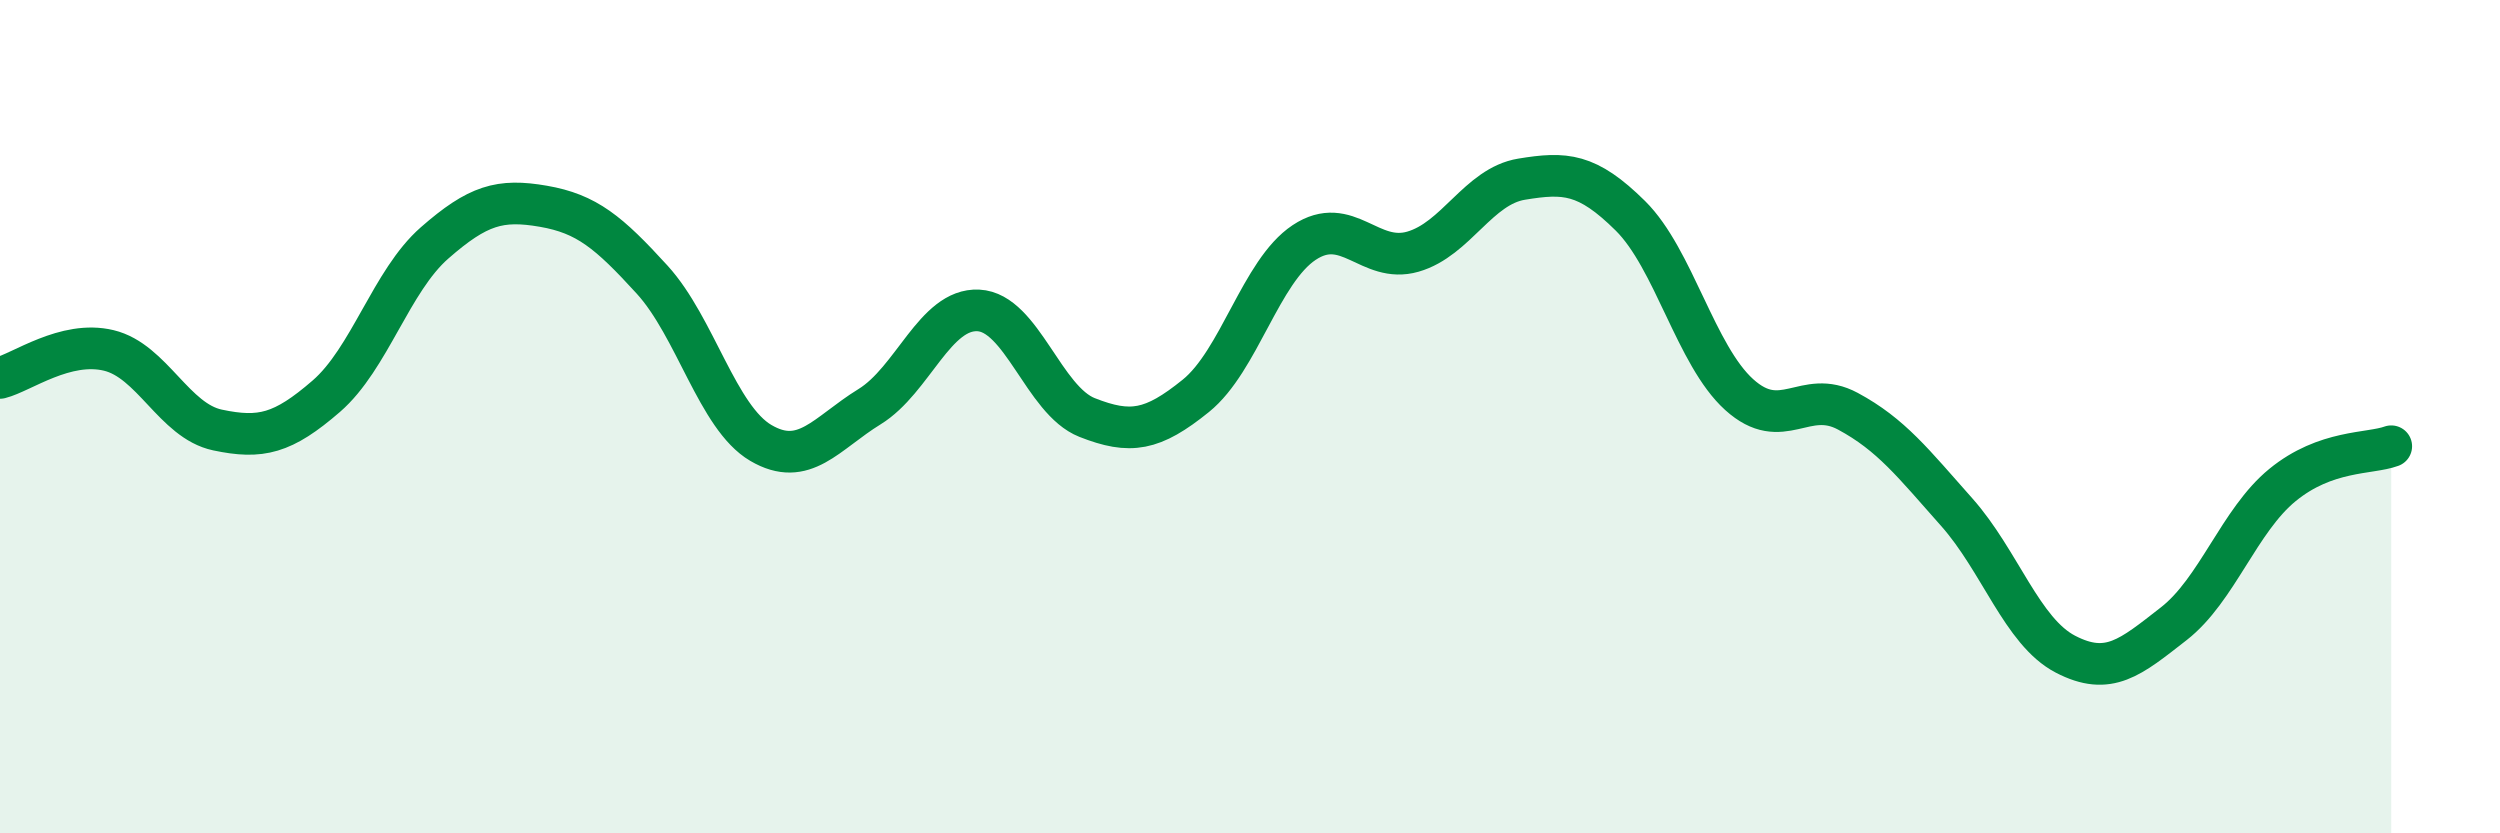
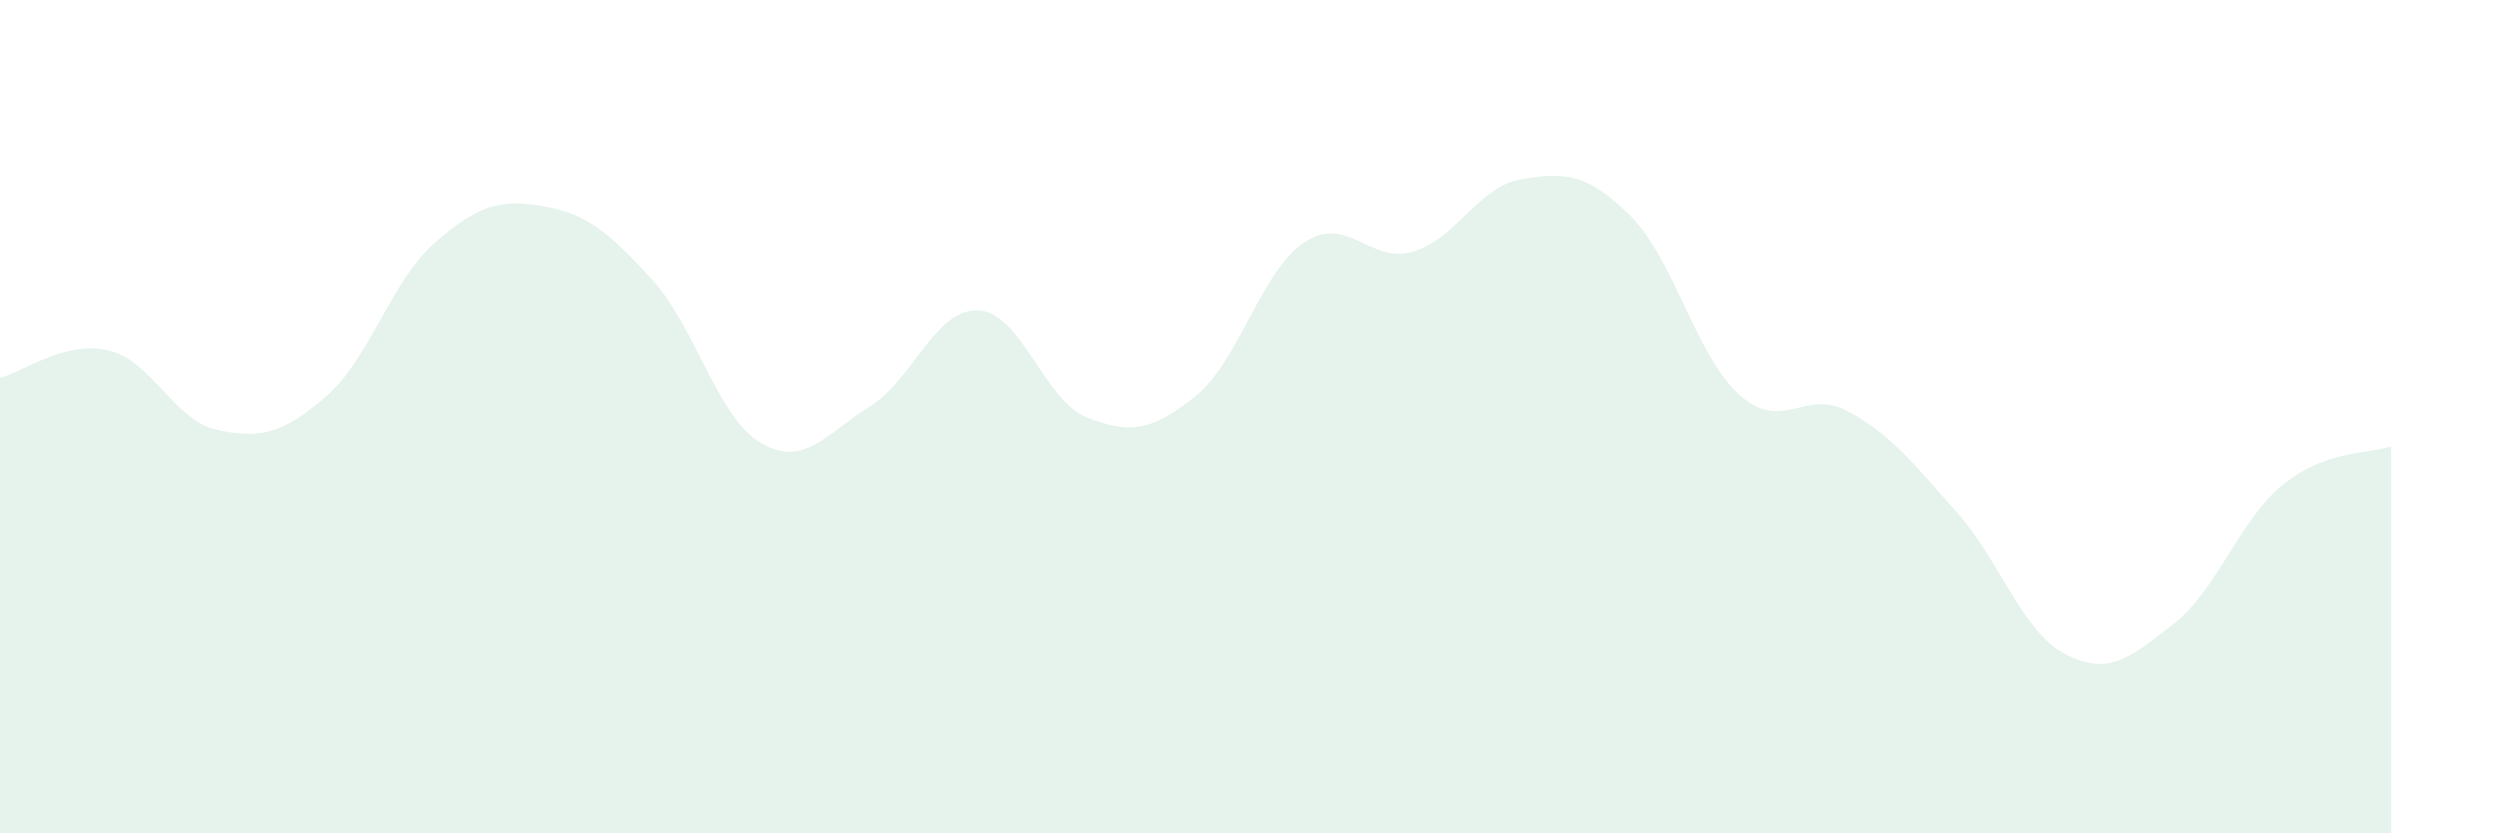
<svg xmlns="http://www.w3.org/2000/svg" width="60" height="20" viewBox="0 0 60 20">
  <path d="M 0,9.07 C 0.52,8.94 1.57,8.16 2.61,8.41 C 3.65,8.66 4.18,10.1 5.22,10.32 C 6.26,10.54 6.79,10.41 7.83,9.51 C 8.87,8.61 9.39,6.74 10.43,5.83 C 11.47,4.92 12,4.77 13.04,4.95 C 14.08,5.13 14.61,5.57 15.65,6.71 C 16.69,7.85 17.22,10.02 18.26,10.63 C 19.3,11.24 19.83,10.4 20.87,9.76 C 21.91,9.12 22.44,7.4 23.48,7.45 C 24.52,7.5 25.05,9.61 26.09,10.02 C 27.13,10.43 27.66,10.34 28.7,9.5 C 29.74,8.66 30.26,6.51 31.3,5.82 C 32.34,5.13 32.87,6.34 33.91,6.04 C 34.95,5.74 35.48,4.47 36.52,4.3 C 37.56,4.13 38.09,4.15 39.13,5.18 C 40.17,6.21 40.7,8.53 41.74,9.47 C 42.78,10.41 43.31,9.31 44.35,9.87 C 45.39,10.43 45.92,11.12 46.96,12.29 C 48,13.46 48.53,15.16 49.57,15.7 C 50.61,16.24 51.13,15.78 52.17,14.97 C 53.21,14.16 53.74,12.49 54.78,11.64 C 55.82,10.79 56.87,10.9 57.39,10.71L57.39 20L0 20Z" fill="#008740" opacity="0.1" stroke-linecap="round" stroke-linejoin="round" />
-   <path d="M 0,9.07 C 0.52,8.94 1.57,8.16 2.61,8.41 C 3.65,8.66 4.18,10.1 5.22,10.32 C 6.26,10.54 6.79,10.41 7.83,9.51 C 8.87,8.61 9.39,6.74 10.43,5.83 C 11.47,4.92 12,4.77 13.04,4.95 C 14.08,5.13 14.61,5.57 15.65,6.71 C 16.69,7.85 17.22,10.02 18.26,10.63 C 19.3,11.24 19.83,10.4 20.87,9.76 C 21.91,9.12 22.44,7.4 23.48,7.45 C 24.52,7.5 25.05,9.61 26.09,10.02 C 27.13,10.43 27.66,10.34 28.7,9.5 C 29.74,8.66 30.26,6.51 31.3,5.82 C 32.34,5.13 32.87,6.34 33.91,6.04 C 34.95,5.74 35.48,4.47 36.52,4.3 C 37.56,4.13 38.09,4.15 39.13,5.18 C 40.17,6.21 40.7,8.53 41.74,9.47 C 42.78,10.41 43.31,9.31 44.35,9.87 C 45.39,10.43 45.92,11.12 46.96,12.29 C 48,13.46 48.53,15.16 49.57,15.7 C 50.61,16.24 51.13,15.78 52.17,14.97 C 53.21,14.16 53.74,12.49 54.78,11.64 C 55.82,10.79 56.87,10.9 57.39,10.71" stroke="#008740" stroke-width="1" fill="none" stroke-linecap="round" stroke-linejoin="round" />
</svg>